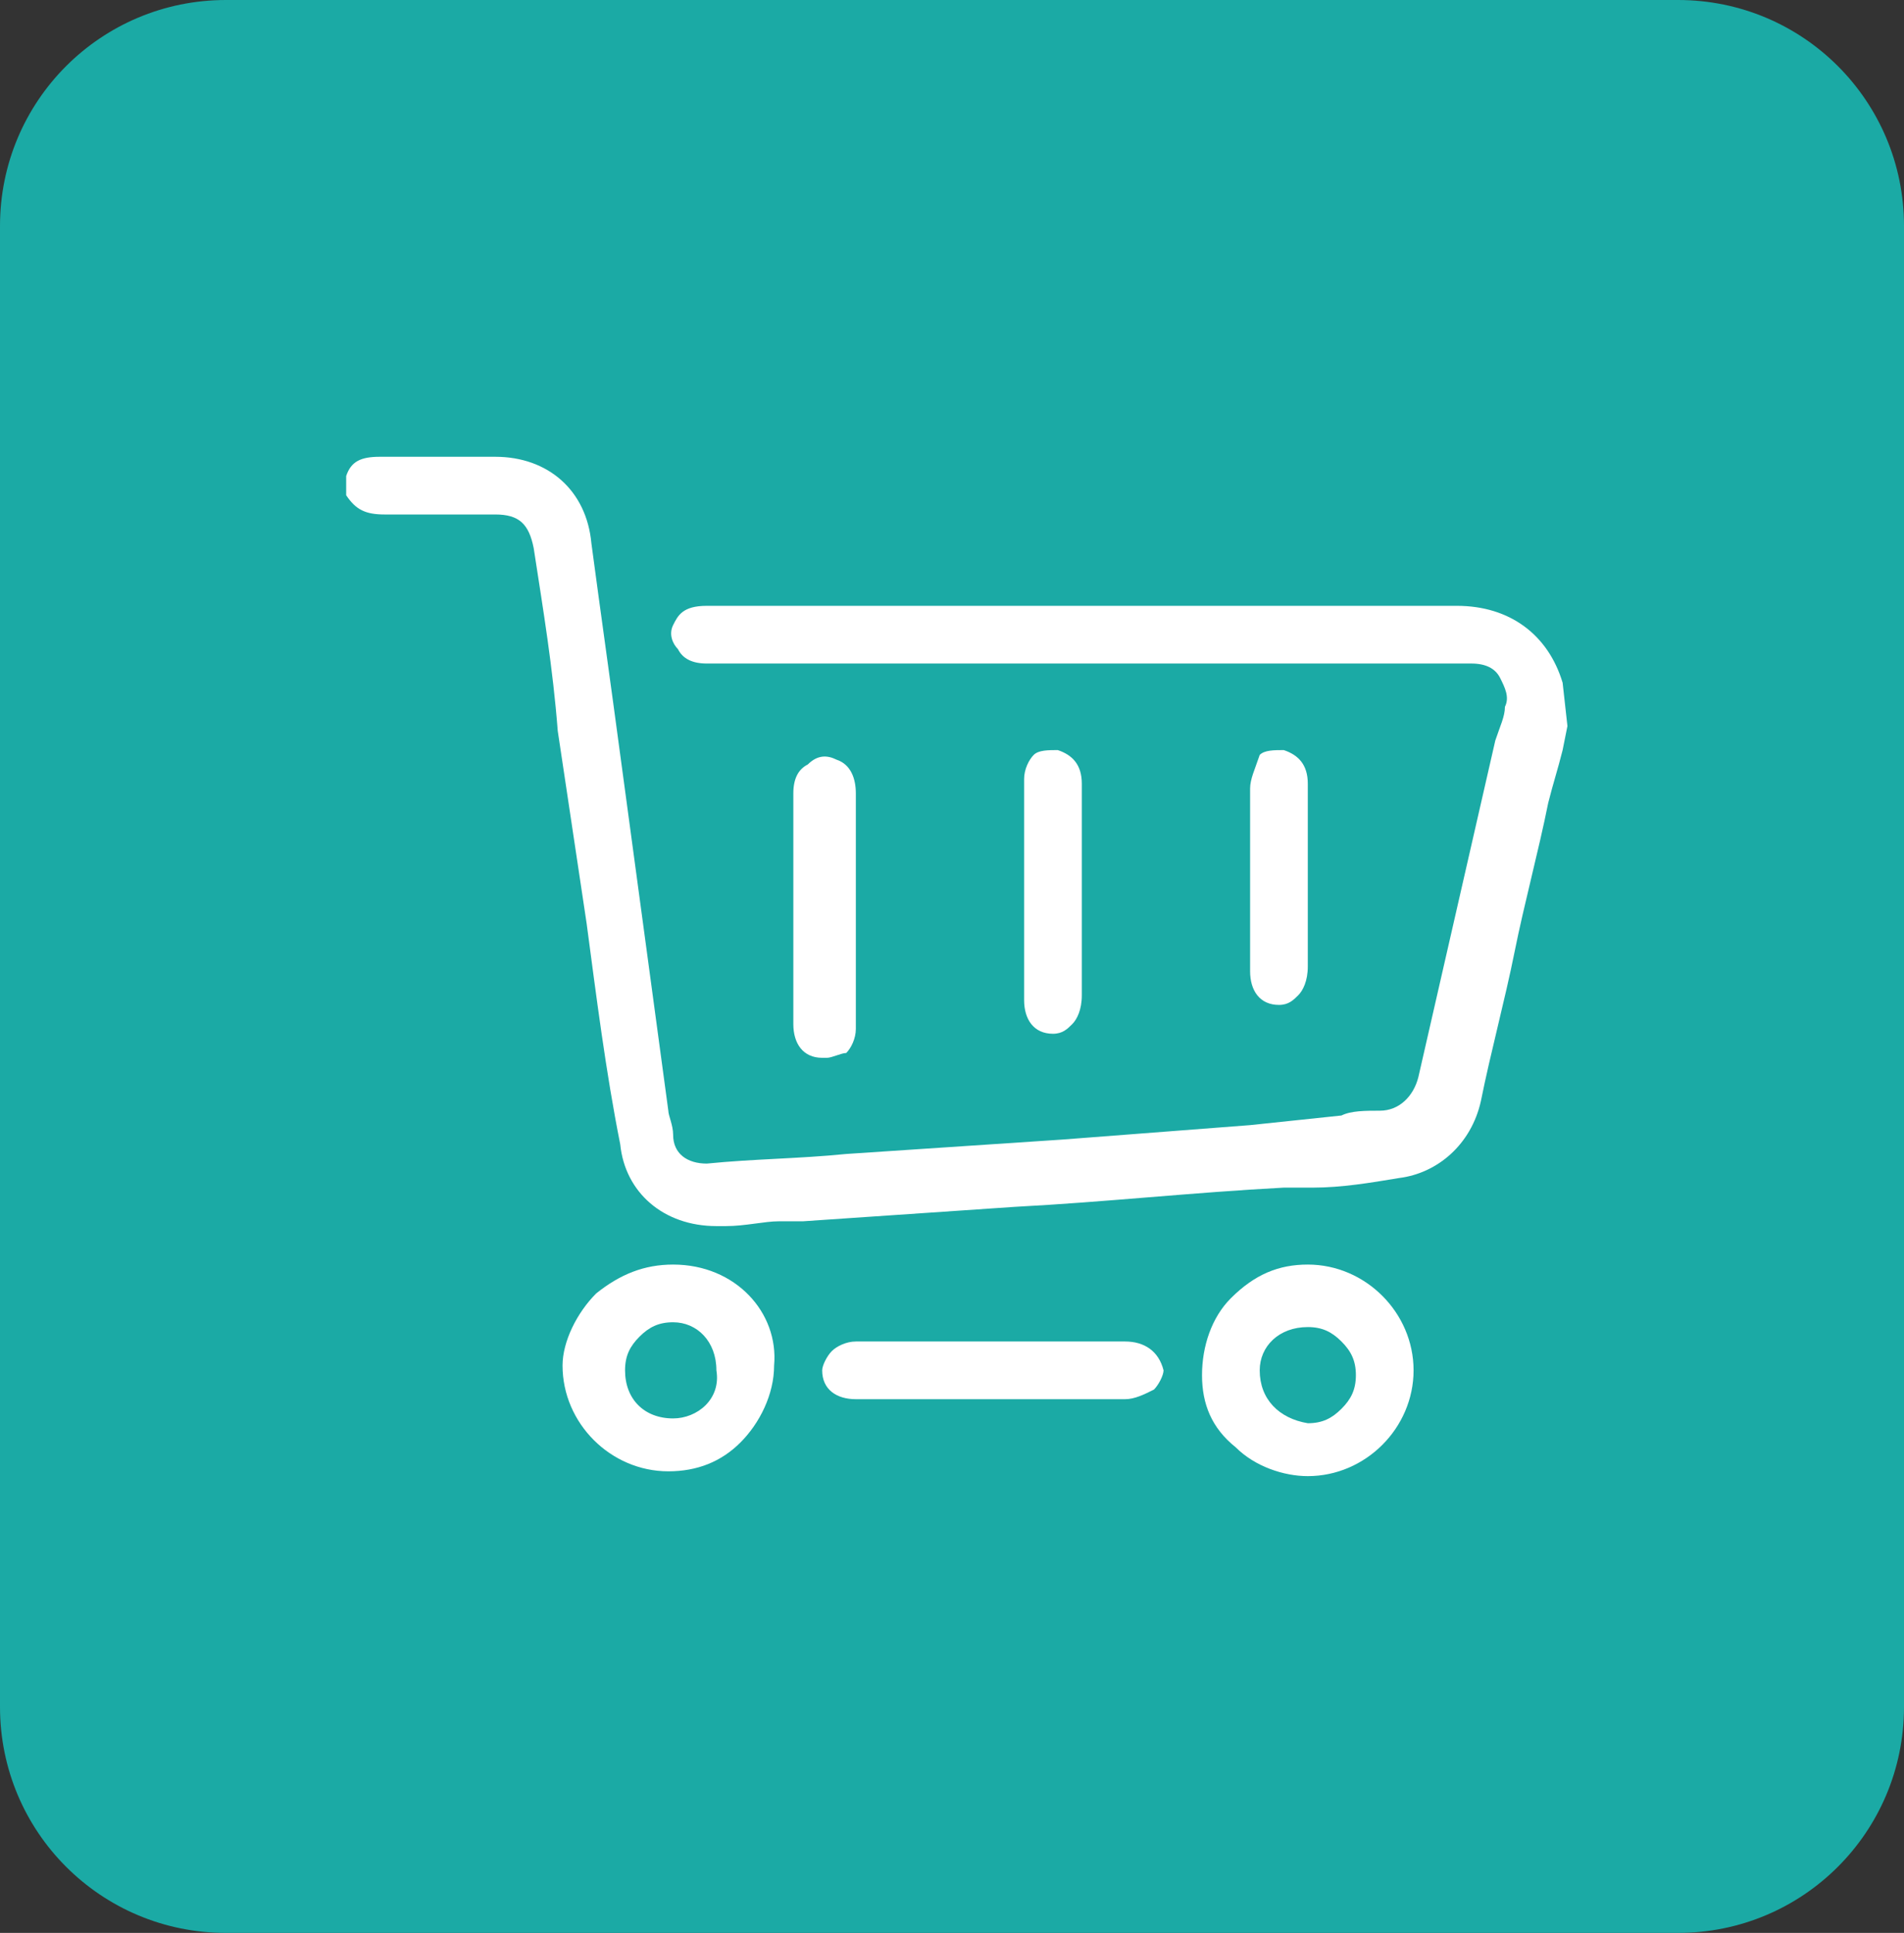
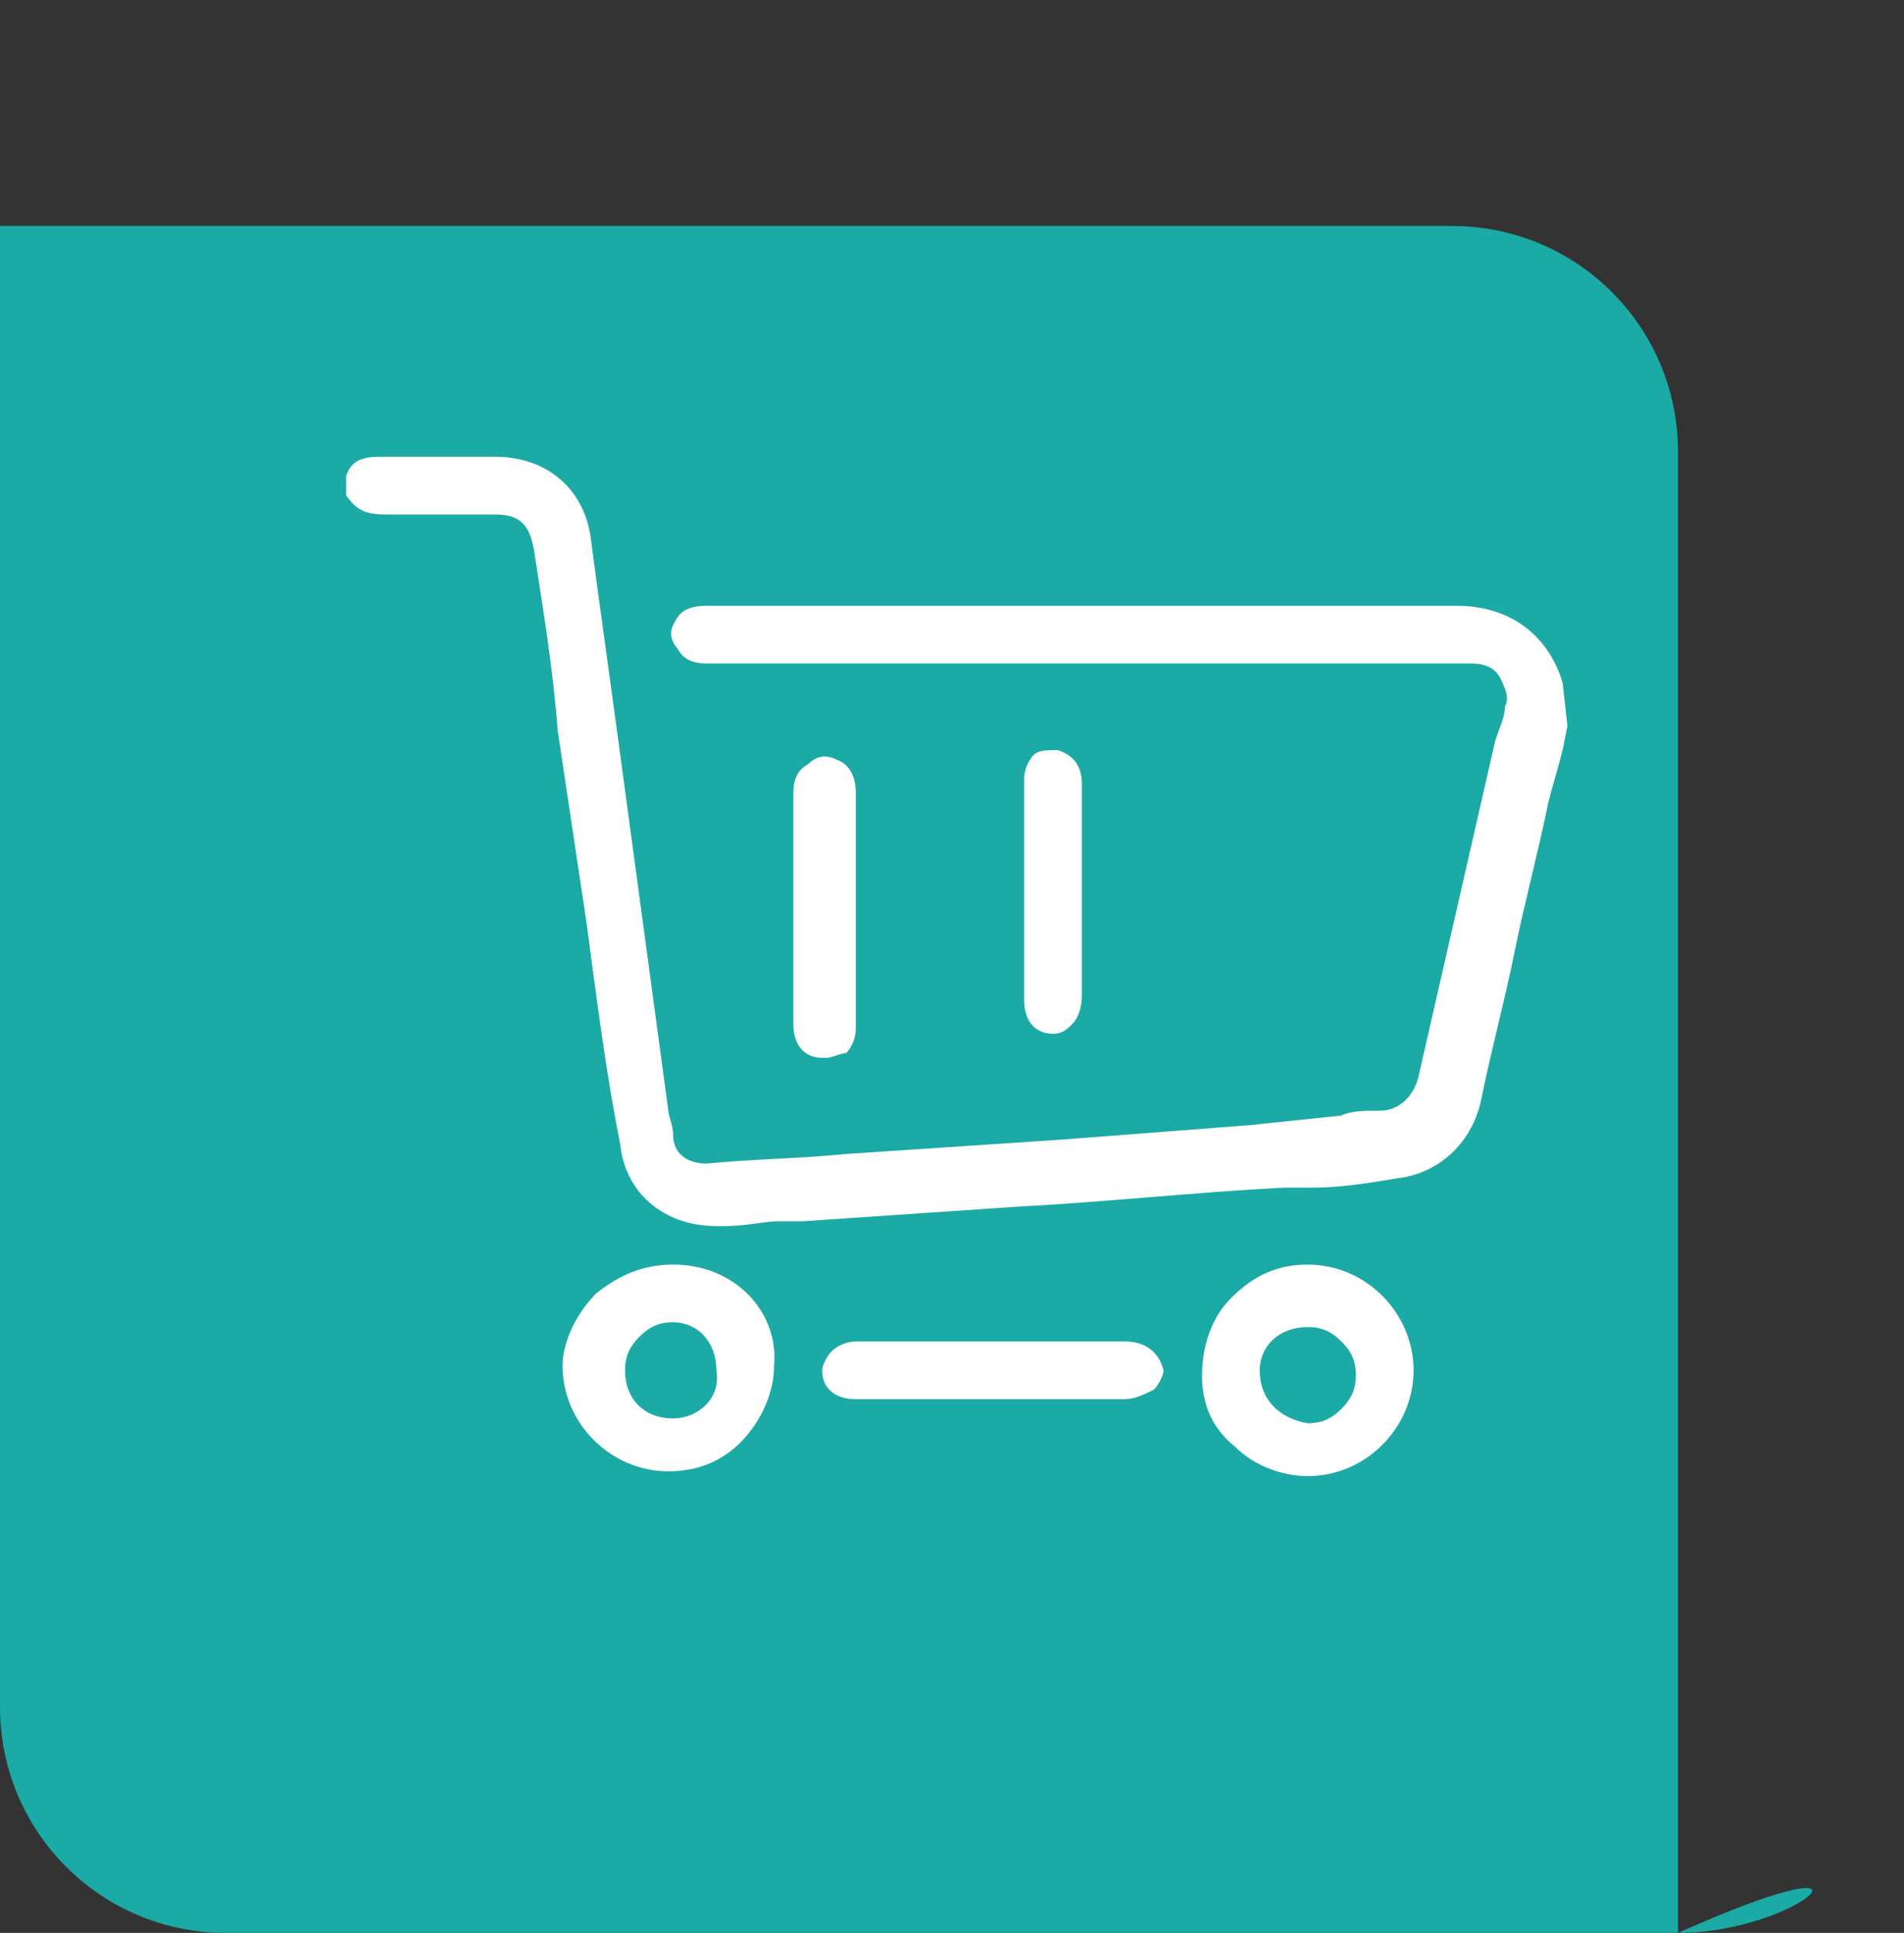
<svg xmlns="http://www.w3.org/2000/svg" version="1.1" id="Layer_1" x="0px" y="0px" viewBox="0 0 39.6 40.2" style="enable-background:new 0 0 39.6 40.2;" xml:space="preserve">
  <rect x="0" y="0" width="39.6" height="40.2" fill="#333333" stroke="none" />
  <style type="text/css">
	.st0{fill:#1BAAA5;}
	.st1{fill:#FFFFFF;}
</style>
-   <path class="st0" d="M34.9,40.2H4.7c-2.6,0-4.7-2.1-4.7-4.7V4.7C0,2.1,2.1,0,4.7,0h30.2c2.6,0,4.7,2.1,4.7,4.7v30.8  C39.6,38.1,37.5,40.2,34.9,40.2z" />
+   <path class="st0" d="M34.9,40.2H4.7c-2.6,0-4.7-2.1-4.7-4.7V4.7h30.2c2.6,0,4.7,2.1,4.7,4.7v30.8  C39.6,38.1,37.5,40.2,34.9,40.2z" />
  <g>
    <path class="st1" d="M32.5,14.2c-0.3-1-1.1-1.6-2.2-1.6c0,0,0,0,0,0c-2.6,0-5.2,0-7.8,0c-1,0-2.1,0-3.1,0h-0.8c-1.3,0-2.6,0-3.9,0   c-0.5,0-0.6,0.2-0.7,0.4c-0.1,0.2,0,0.4,0.1,0.5c0.1,0.2,0.3,0.3,0.6,0.3c3.4,0,6.8,0,10.2,0l1.8,0c1.3,0,2.6,0,3.9,0   c0.3,0,0.5,0.1,0.6,0.3c0.1,0.2,0.2,0.4,0.1,0.6c0,0.2-0.1,0.4-0.2,0.7l-1.6,7c-0.1,0.4-0.4,0.7-0.8,0.7c-0.3,0-0.6,0-0.8,0.1   L26,23.4c-1.3,0.1-2.6,0.2-3.9,0.3L17.6,24c-1,0.1-1.9,0.1-2.9,0.2c-0.4,0-0.7-0.2-0.7-0.6c0-0.2-0.1-0.4-0.1-0.5l-1-7.4   c-0.2-1.5-0.4-2.9-0.6-4.4c-0.1-1.1-0.9-1.8-2-1.8c-0.3,0-0.6,0-0.9,0c-0.5,0-1,0-1.5,0c0,0,0,0,0,0c-0.4,0-0.6,0.1-0.7,0.4l0,0.4   l0,0c0.2,0.3,0.4,0.4,0.8,0.4c0,0,0,0,0,0c0.6,0,1.2,0,1.8,0l0.5,0c0.5,0,0.7,0.2,0.8,0.7c0.2,1.3,0.4,2.5,0.5,3.8l0.6,4   c0.2,1.5,0.4,3.1,0.7,4.6c0.1,1,0.9,1.7,2,1.7c0.1,0,0.1,0,0.2,0c0.4,0,0.8-0.1,1.1-0.1c0.2,0,0.3,0,0.5,0l4.4-0.3   c1.9-0.1,3.7-0.3,5.6-0.4c0.2,0,0.4,0,0.6,0c0.6,0,1.2-0.1,1.8-0.2c0.8-0.1,1.5-0.7,1.7-1.6c0.2-1,0.5-2.1,0.7-3.1   c0.2-1,0.5-2.1,0.7-3.1c0.1-0.4,0.2-0.7,0.3-1.1l0.1-0.5L32.5,14.2L32.5,14.2z" />
    <path class="st1" d="M17.4,15.8c-0.2-0.1-0.4-0.1-0.6,0.1c-0.2,0.1-0.3,0.3-0.3,0.6c0,0.6,0,1.2,0,1.7l0,0.8l0,0.6   c0,0.6,0,1.1,0,1.7c0,0.4,0.2,0.7,0.6,0.7c0,0,0,0,0.1,0c0.1,0,0.3-0.1,0.4-0.1c0.1-0.1,0.2-0.3,0.2-0.5c0-0.4,0-0.9,0-1.3l0-1.4   c0-0.7,0-1.4,0-2.2C17.8,16.2,17.7,15.9,17.4,15.8z" />
    <path class="st1" d="M21.3,20.8c0,0.4,0.2,0.7,0.6,0.7c0,0,0,0,0,0c0.2,0,0.3-0.1,0.4-0.2c0.1-0.1,0.2-0.3,0.2-0.6   c0-0.5,0-0.9,0-1.4l0-0.5l0-0.6c0-0.6,0-1.3,0-1.9c0-0.4-0.2-0.6-0.5-0.7c-0.2,0-0.4,0-0.5,0.1c-0.1,0.1-0.2,0.3-0.2,0.5   c0,0.5,0,1,0,1.6l0,0.6l0,0.5C21.3,19.7,21.3,20.2,21.3,20.8z" />
-     <path class="st1" d="M26,20.2c0,0.4,0.2,0.7,0.6,0.7c0,0,0,0,0,0c0.2,0,0.3-0.1,0.4-0.2c0.1-0.1,0.2-0.3,0.2-0.6c0-0.2,0-0.5,0-0.7   l0-0.3l0-0.8c0-0.7,0-1.3,0-2c0-0.4-0.2-0.6-0.5-0.7c-0.2,0-0.4,0-0.5,0.1C26.1,16,26,16.2,26,16.4c0,0.5,0,0.9,0,1.4l0,0.6l0,0.5   C26,19.4,26,19.8,26,20.2z" />
    <path class="st1" d="M14,26.3C14,26.3,14,26.3,14,26.3c-0.6,0-1.1,0.2-1.6,0.6c-0.4,0.4-0.7,1-0.7,1.5c0,1.2,1,2.2,2.2,2.2   c0,0,0,0,0,0c0.6,0,1.1-0.2,1.5-0.6c0.4-0.4,0.7-1,0.7-1.6C16.2,27.3,15.3,26.3,14,26.3z M14,29.5C14,29.5,14,29.5,14,29.5   c-0.6,0-1-0.4-1-1c0-0.3,0.1-0.5,0.3-0.7c0.2-0.2,0.4-0.3,0.7-0.3c0,0,0,0,0,0c0.5,0,0.9,0.4,0.9,1C15,29.1,14.5,29.5,14,29.5z" />
    <path class="st1" d="M27.2,26.3C27.2,26.3,27.2,26.3,27.2,26.3c-0.6,0-1.1,0.2-1.6,0.7c-0.4,0.4-0.6,1-0.6,1.6   c0,0.6,0.2,1.1,0.7,1.5c0.4,0.4,1,0.6,1.5,0.6c0,0,0,0,0,0c1.2,0,2.2-1,2.2-2.2C29.4,27.3,28.4,26.3,27.2,26.3z M26.2,28.5   c0-0.5,0.4-0.9,1-0.9c0,0,0,0,0,0c0.3,0,0.5,0.1,0.7,0.3c0.2,0.2,0.3,0.4,0.3,0.7c0,0.3-0.1,0.5-0.3,0.7c-0.2,0.2-0.4,0.3-0.7,0.3   c0,0,0,0,0,0C26.6,29.5,26.2,29.1,26.2,28.5z" />
    <path class="st1" d="M23.4,27.9c-0.7,0-1.4,0-2.1,0l-1.7,0c-0.6,0-1.2,0-1.8,0c-0.2,0-0.4,0.1-0.5,0.2c-0.1,0.1-0.2,0.3-0.2,0.4   c0,0.4,0.3,0.6,0.7,0.6c0.9,0,1.9,0,2.8,0c0.9,0,1.9,0,2.8,0c0.2,0,0.4-0.1,0.6-0.2c0.1-0.1,0.2-0.3,0.2-0.4   C24.1,28.1,23.8,27.9,23.4,27.9z" />
  </g>
</svg>